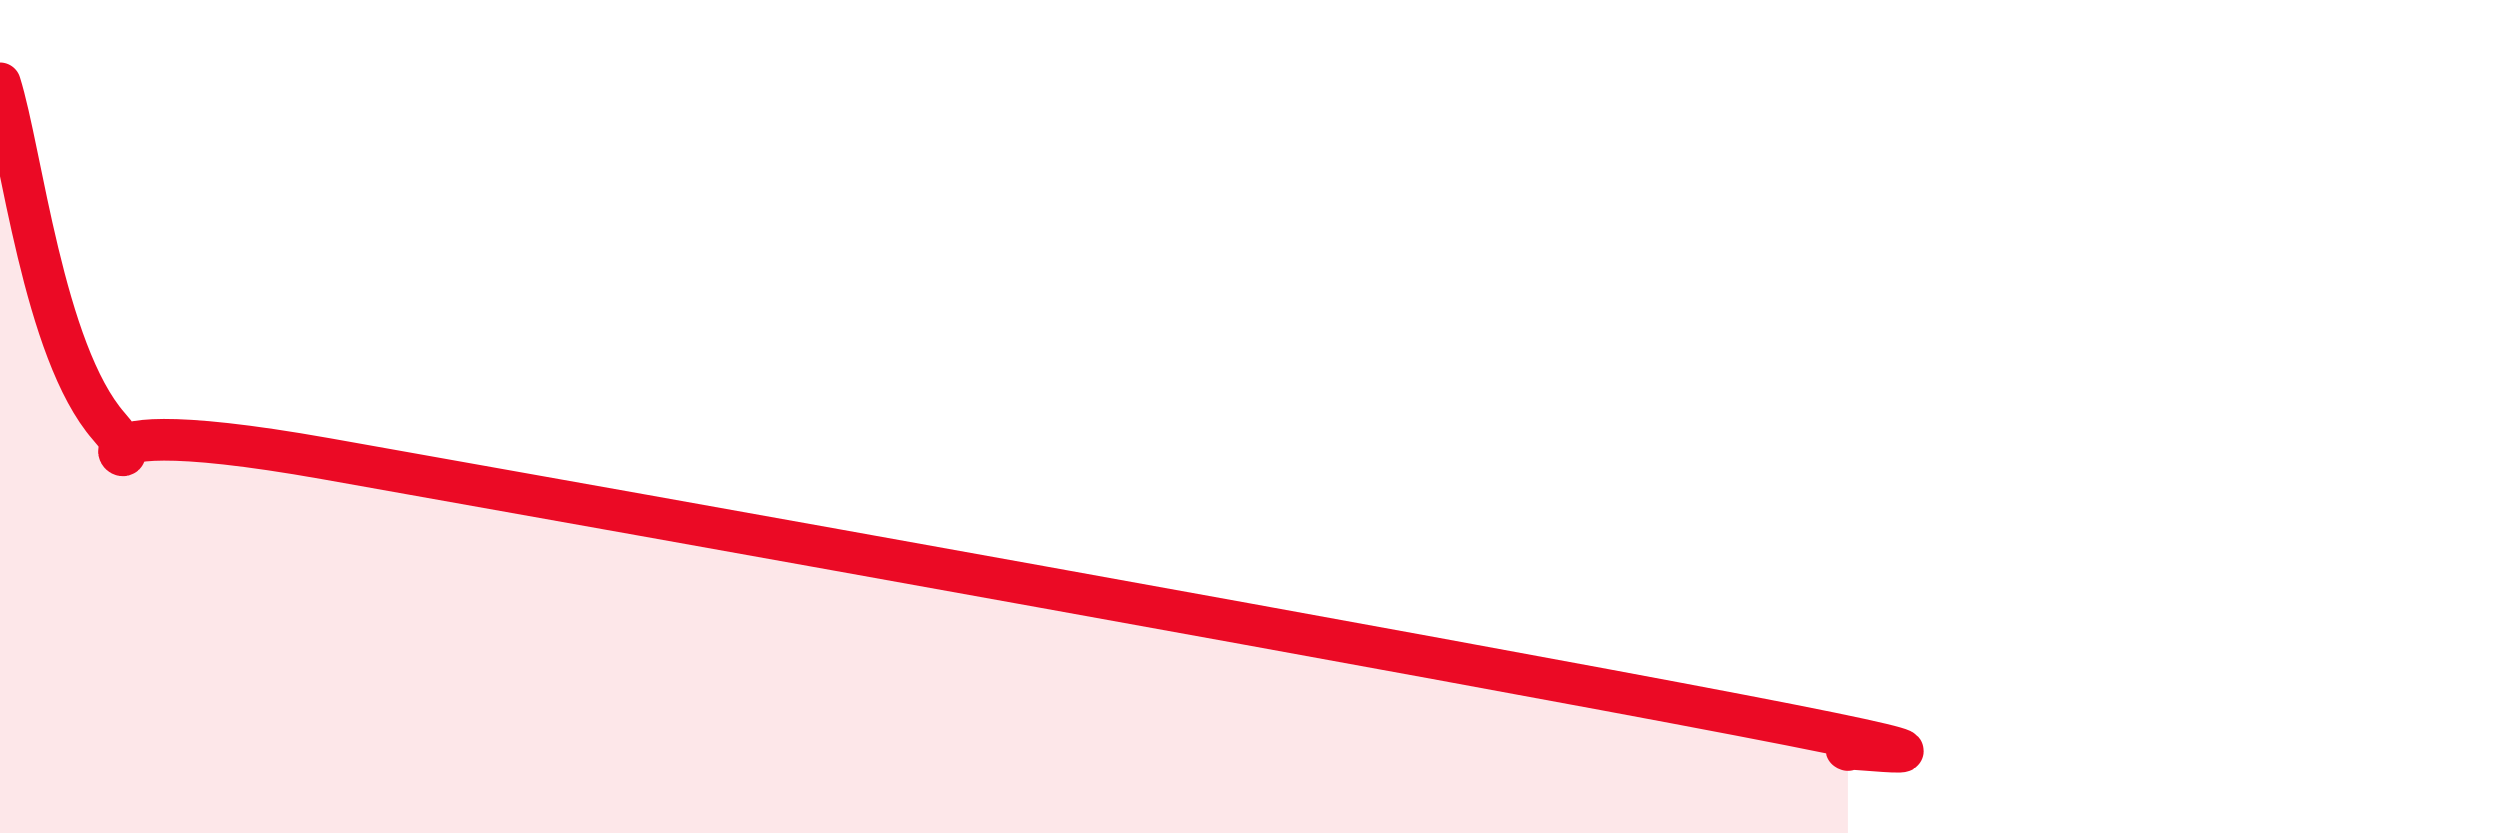
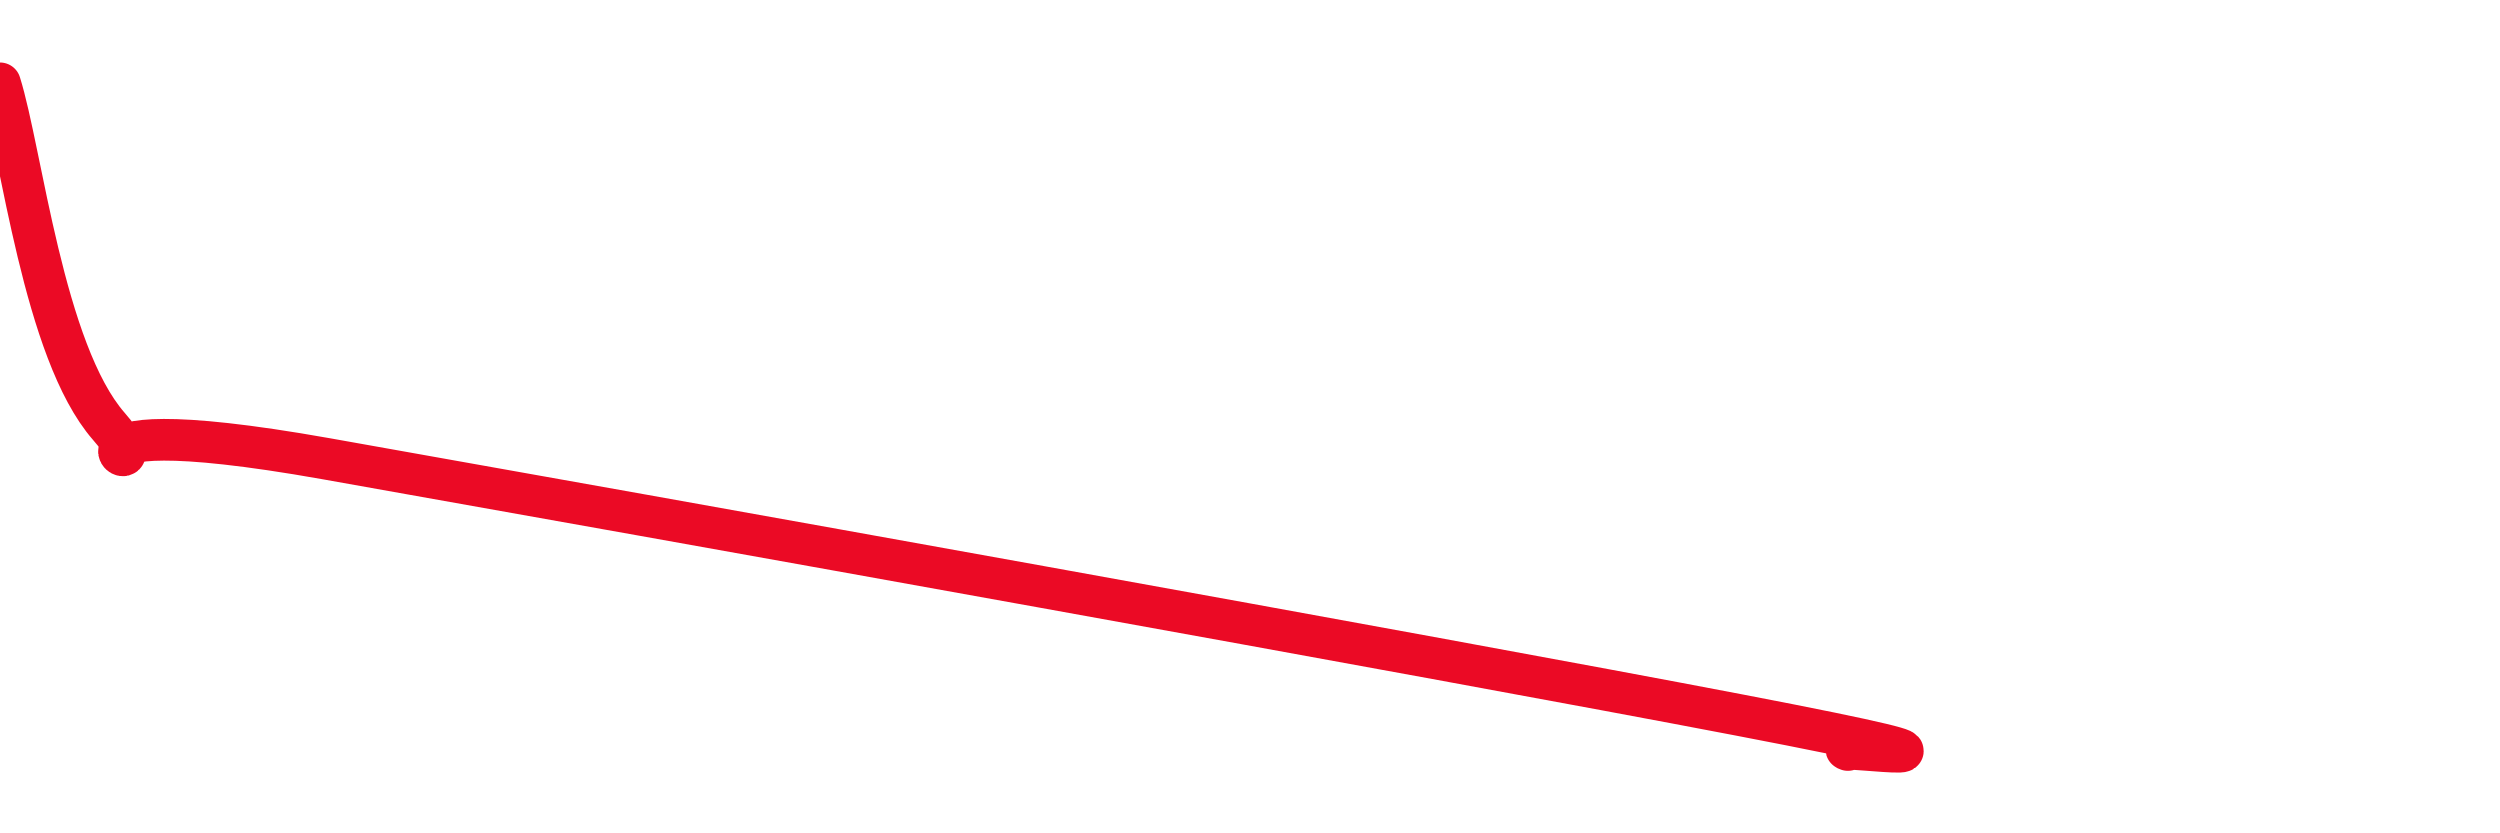
<svg xmlns="http://www.w3.org/2000/svg" width="60" height="20" viewBox="0 0 60 20">
-   <path d="M 0,2 C 0.52,3.65 1.04,8.43 2.61,10.23 C 4.18,12.03 0,9.62 7.83,11.01 C 15.66,12.4 34.44,15.76 41.74,17.16 C 49.04,18.56 43.83,17.83 44.35,18L44.35 20L0 20Z" fill="#EB0A25" opacity="0.1" stroke-linecap="round" stroke-linejoin="round" />
  <path d="M 0,2 C 0.52,3.65 1.04,8.43 2.61,10.23 C 4.18,12.03 0,9.62 7.83,11.01 C 15.66,12.4 34.44,15.76 41.74,17.16 C 49.04,18.56 43.83,17.83 44.35,18" stroke="#EB0A25" stroke-width="1" fill="none" stroke-linecap="round" stroke-linejoin="round" />
</svg>